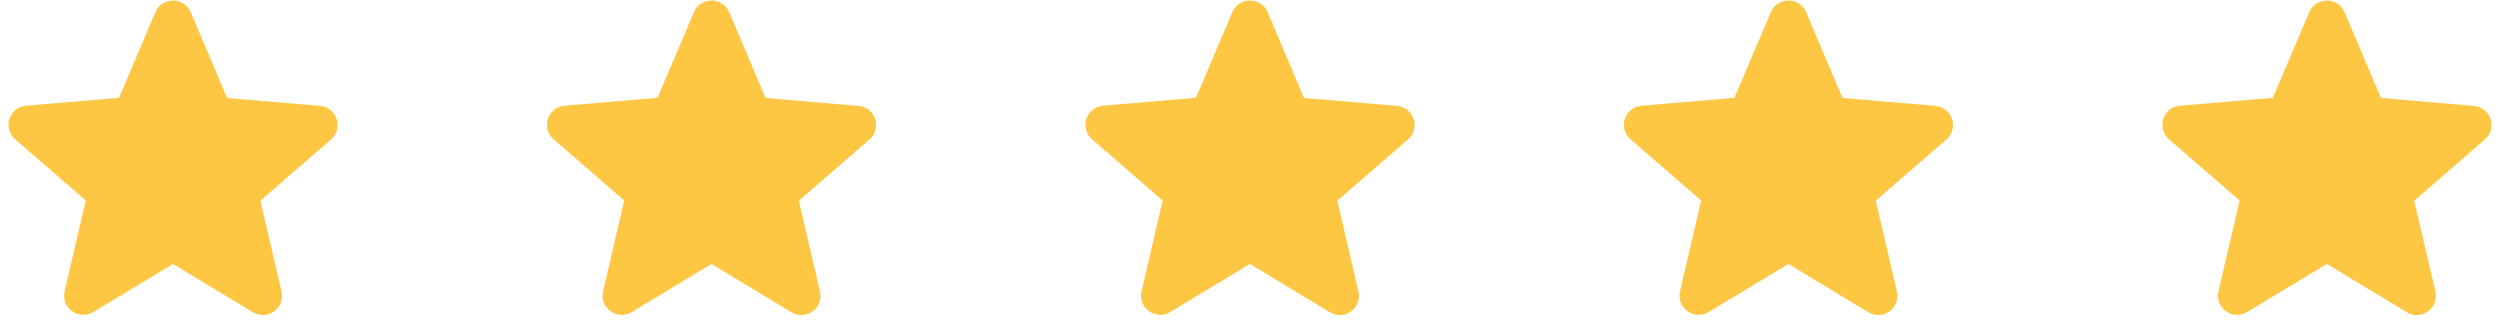
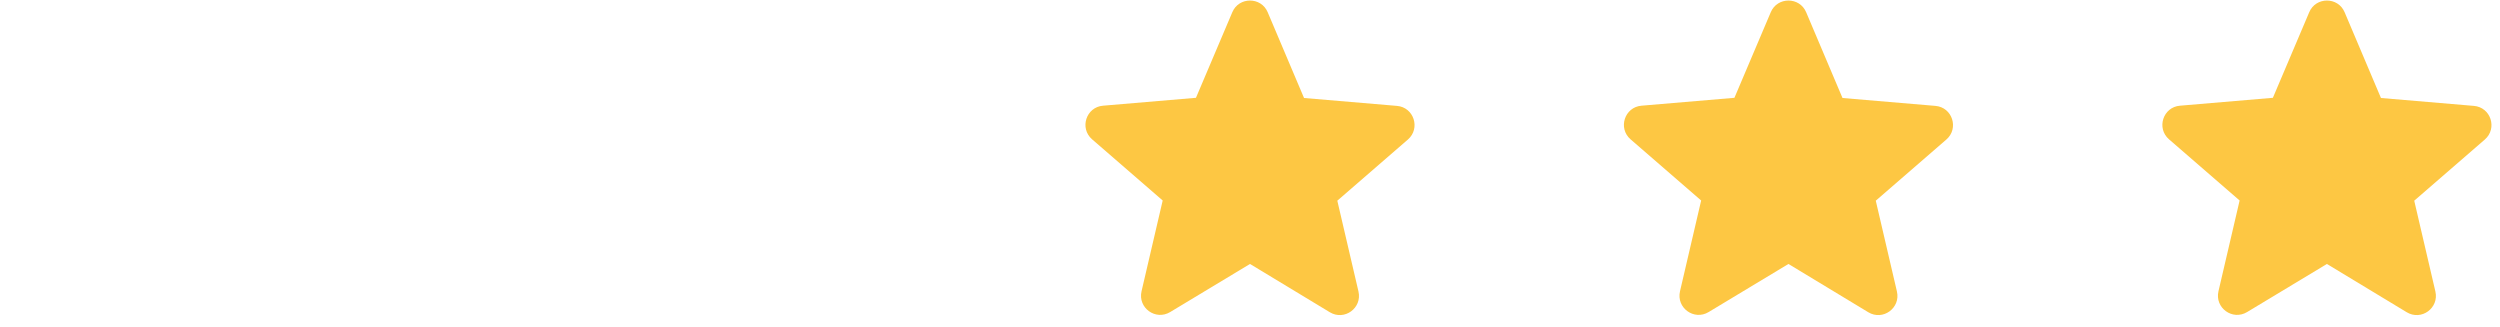
<svg xmlns="http://www.w3.org/2000/svg" width="130" height="17" viewBox="0 0 130 17" fill="none">
-   <path d="M9 13.726L13.15 16.236C13.91 16.696 14.84 16.016 14.64 15.156L13.54 10.436L17.21 7.256C17.88 6.676 17.52 5.576 16.64 5.506L11.81 5.096L9.92 0.636C9.58 -0.174 8.42 -0.174 8.08 0.636L6.19 5.086L1.36 5.496C0.48 5.566 0.12 6.666 0.79 7.246L4.46 10.426L3.36 15.146C3.16 16.006 4.09 16.686 4.85 16.226L9 13.726Z" fill="#FDC743" />
-   <path d="M37 13.726L41.15 16.236C41.91 16.696 42.84 16.016 42.64 15.156L41.54 10.436L45.21 7.256C45.88 6.676 45.52 5.576 44.64 5.506L39.81 5.096L37.92 0.636C37.58 -0.174 36.42 -0.174 36.08 0.636L34.19 5.086L29.36 5.496C28.48 5.566 28.12 6.666 28.79 7.246L32.46 10.426L31.36 15.146C31.16 16.006 32.09 16.686 32.85 16.226L37 13.726Z" fill="#FDC743" />
  <path d="M65 13.726L69.15 16.236C69.91 16.696 70.84 16.016 70.64 15.156L69.54 10.436L73.21 7.256C73.88 6.676 73.52 5.576 72.64 5.506L67.81 5.096L65.92 0.636C65.58 -0.174 64.42 -0.174 64.08 0.636L62.19 5.086L57.36 5.496C56.48 5.566 56.12 6.666 56.79 7.246L60.46 10.426L59.36 15.146C59.16 16.006 60.09 16.686 60.85 16.226L65 13.726Z" fill="#FDC743" />
  <path d="M93 13.726L97.15 16.236C97.91 16.696 98.84 16.016 98.64 15.156L97.54 10.436L101.21 7.256C101.88 6.676 101.52 5.576 100.64 5.506L95.81 5.096L93.92 0.636C93.58 -0.174 92.42 -0.174 92.08 0.636L90.19 5.086L85.36 5.496C84.48 5.566 84.12 6.666 84.79 7.246L88.46 10.426L87.36 15.146C87.16 16.006 88.09 16.686 88.85 16.226L93 13.726Z" fill="#FDC743" />
  <path d="M121 13.726L125.15 16.236C125.91 16.696 126.84 16.016 126.64 15.156L125.54 10.436L129.21 7.256C129.88 6.676 129.52 5.576 128.64 5.506L123.81 5.096L121.92 0.636C121.58 -0.174 120.42 -0.174 120.08 0.636L118.19 5.086L113.36 5.496C112.48 5.566 112.12 6.666 112.79 7.246L116.46 10.426L115.36 15.146C115.16 16.006 116.09 16.686 116.85 16.226L121 13.726Z" fill="#FDC743" />
</svg>